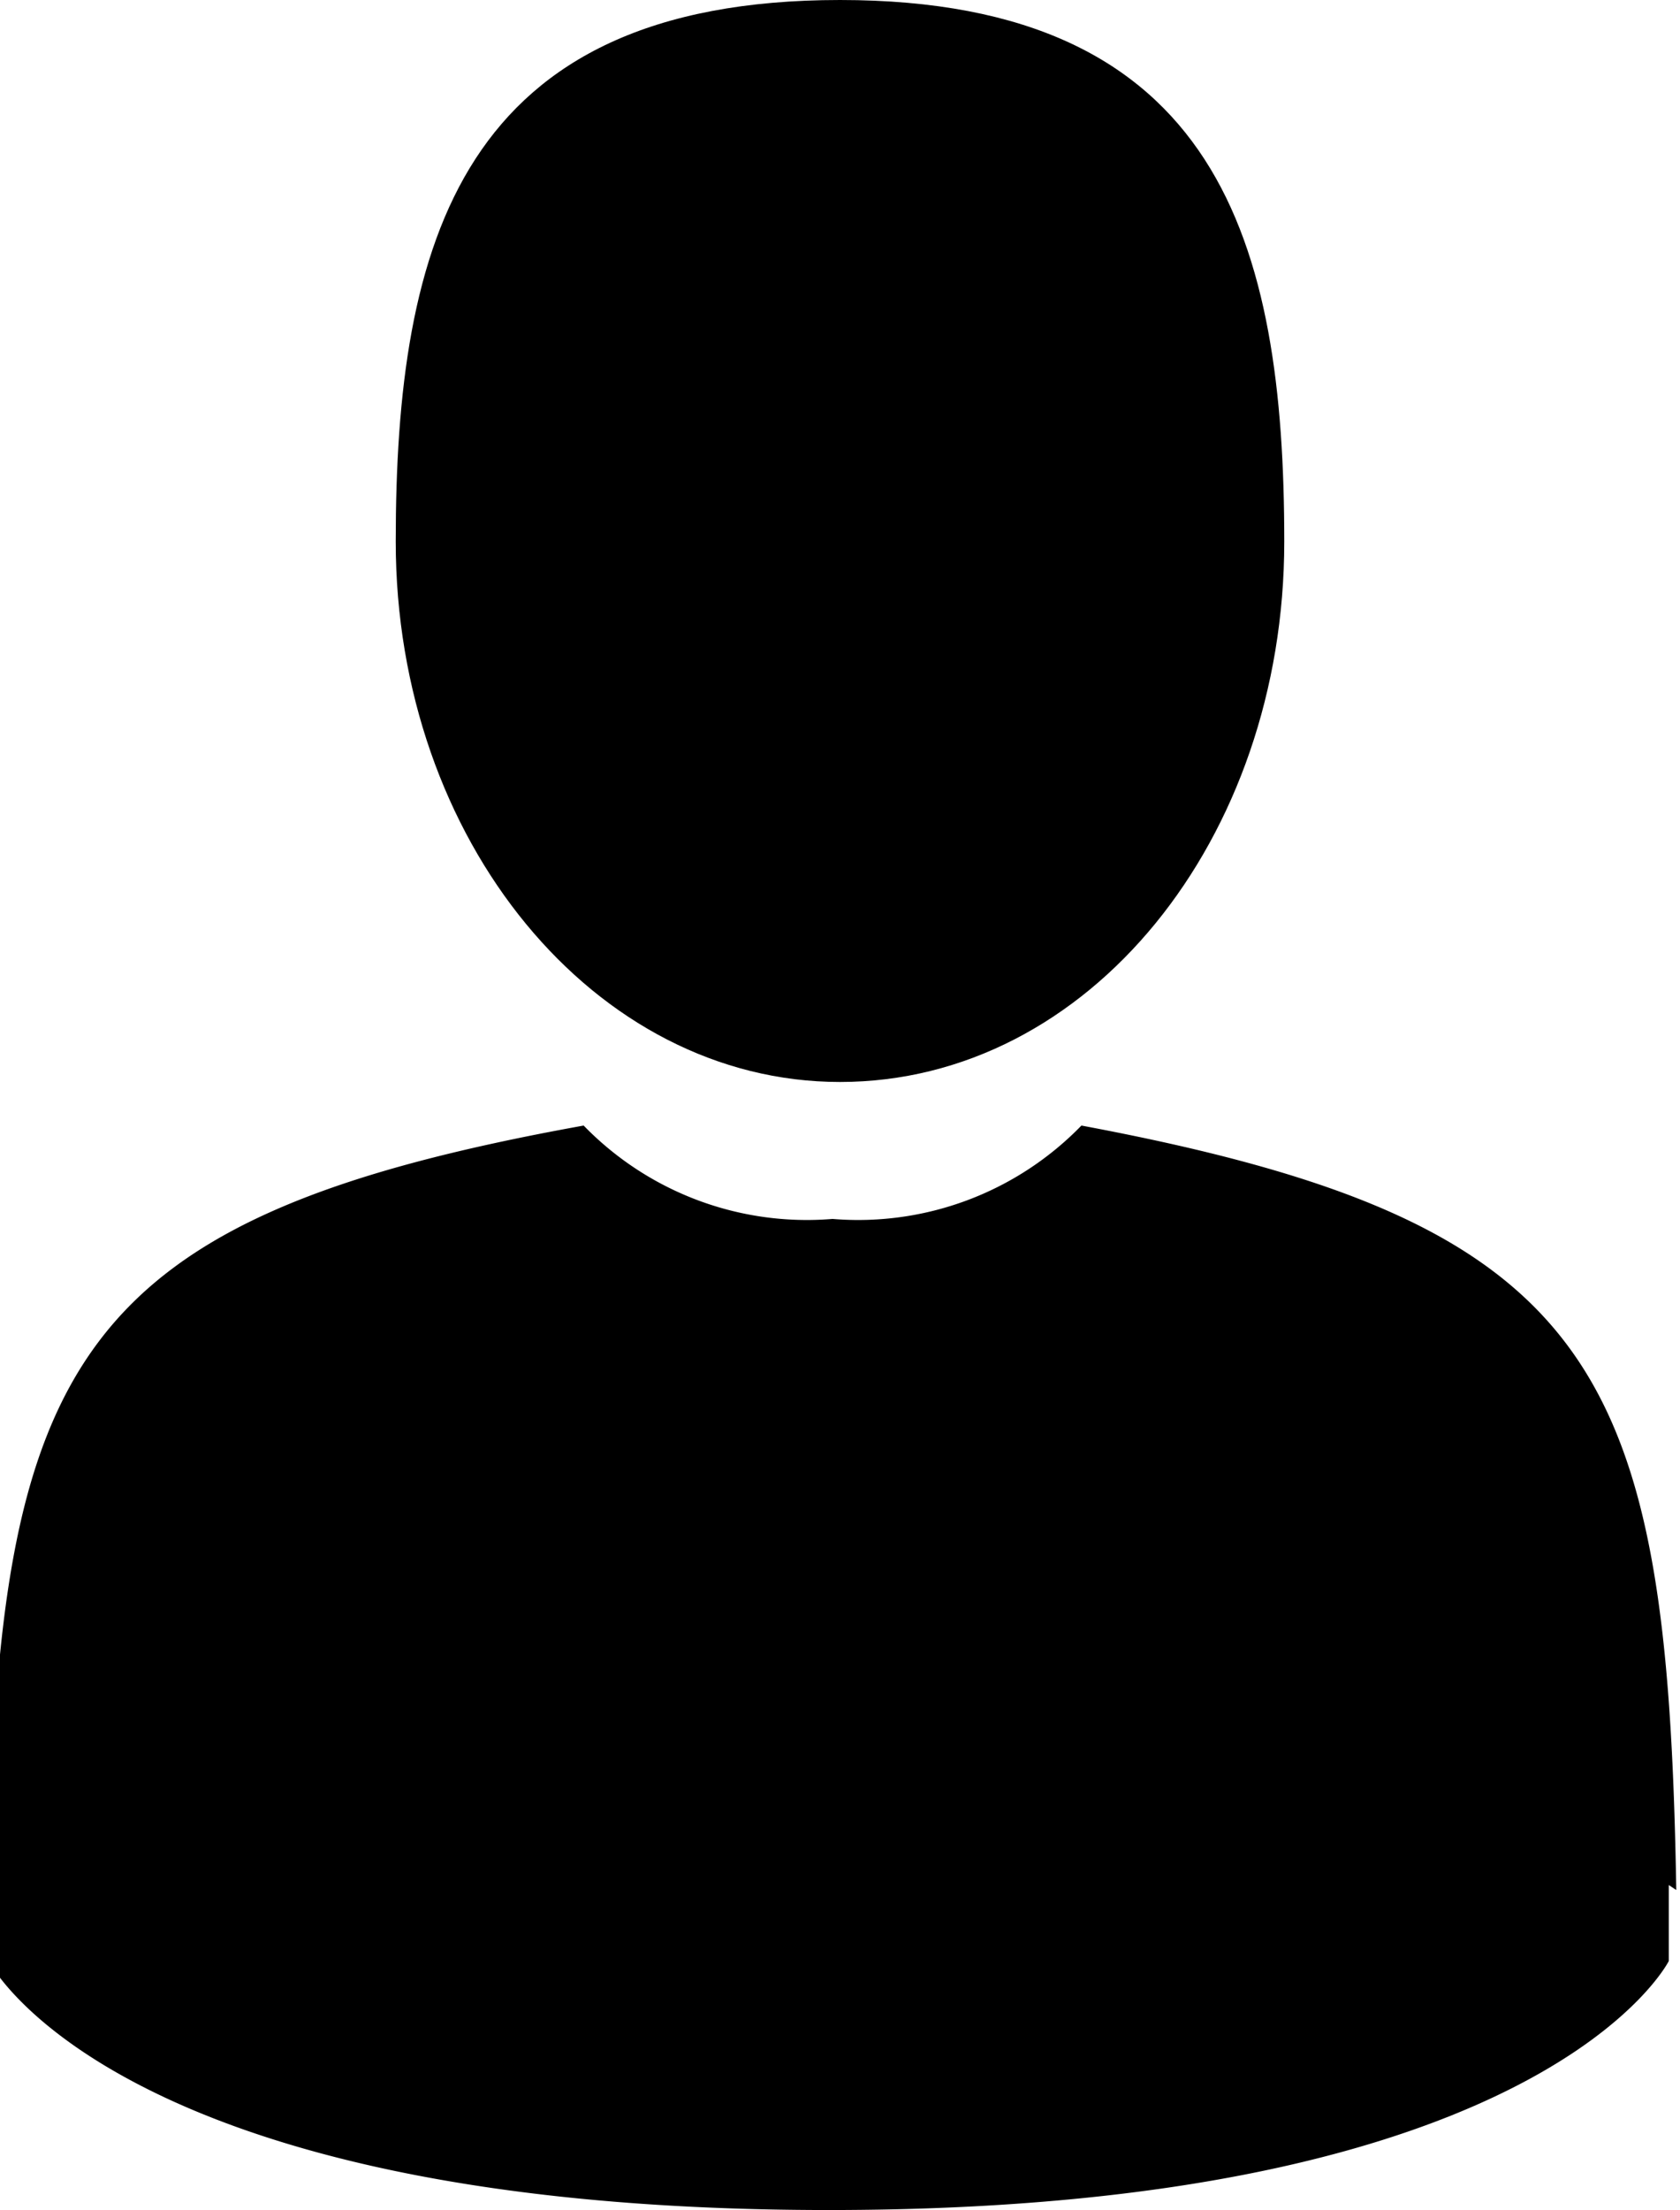
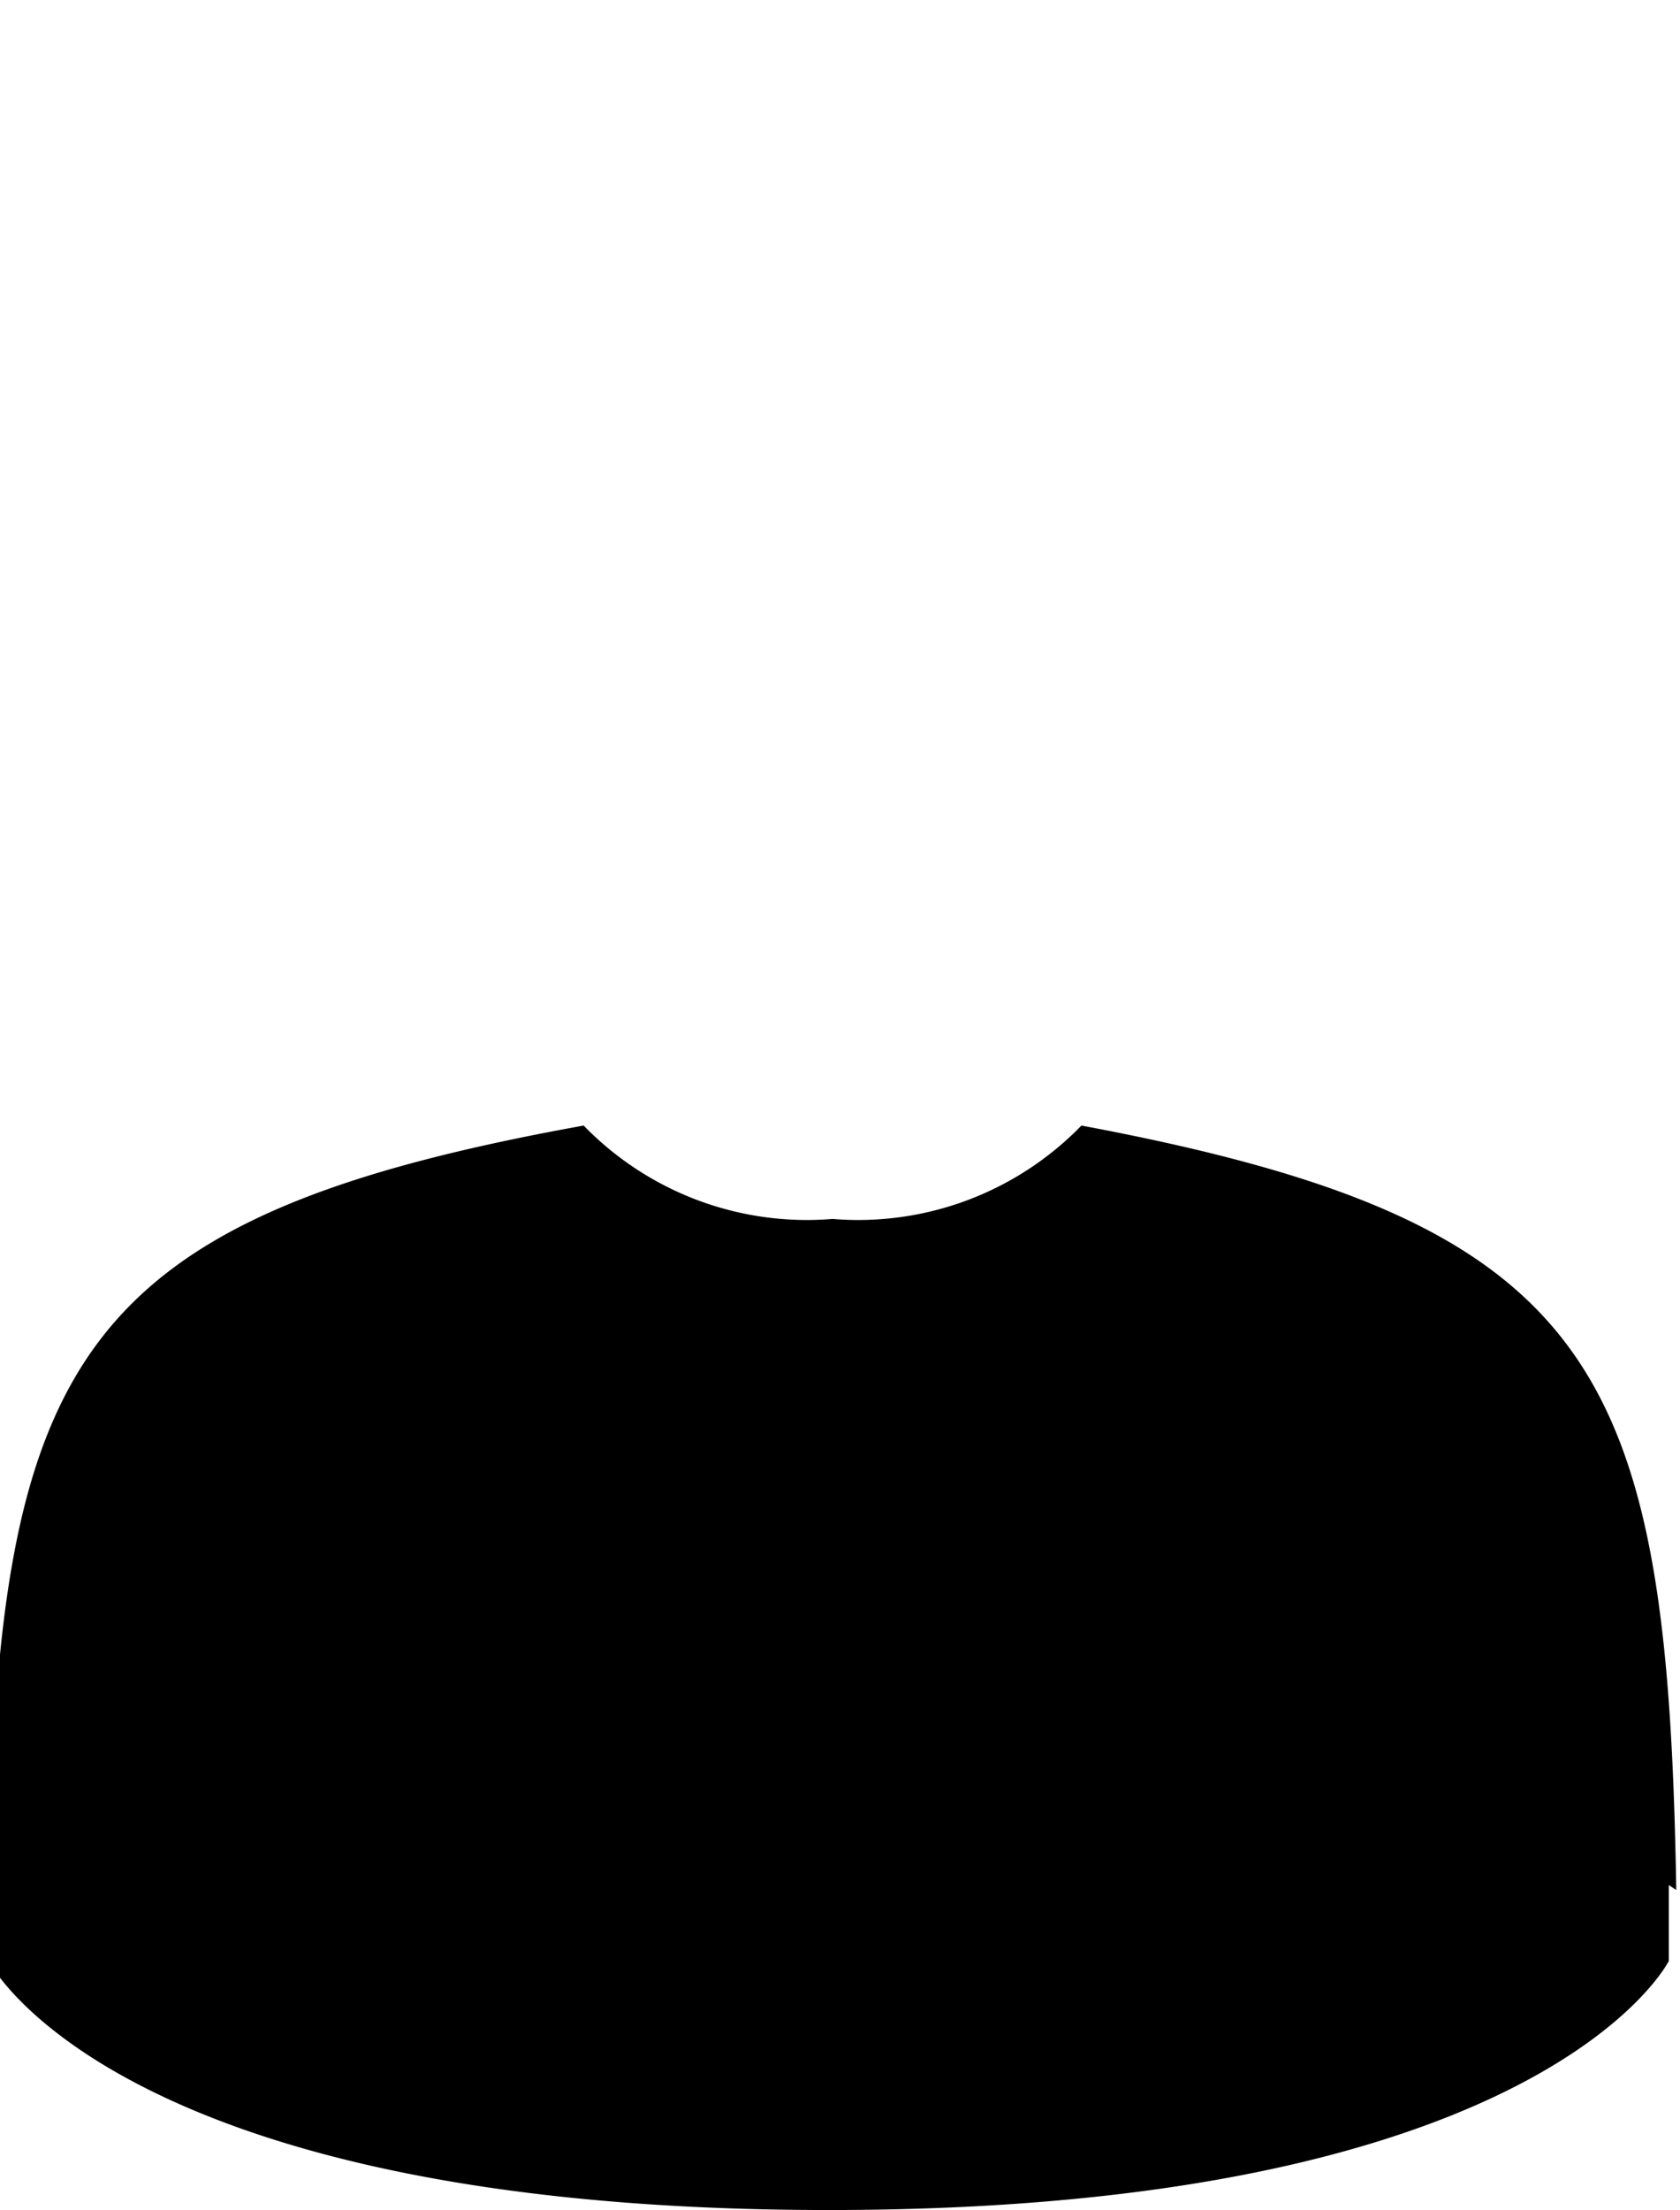
<svg xmlns="http://www.w3.org/2000/svg" id="Layer_1" data-name="Layer 1" width="13.5" height="17.75" viewBox="0 0 13.5 17.75">
  <path class="cls-1" d="M13.47,15.43c-.07-4.18-.61-5.36-4.78-6.14a2.5,2.5,0,0,1-2,.75,2.5,2.5,0,0,1-2-.75c-4.1.74-4.7,1.89-4.78,6V16s1,2,6.75,2,6.75-2,6.75-2v-.61Z" transform="translate(0 -0.25)" />
-   <path class="cls-1" d="M6.75,8.94c2,0,3.57-1.95,3.57-4.34S9.8.25,6.75.25,3.18,2.2,3.18,4.6,4.78,8.94,6.75,8.94Z" transform="translate(0 -0.25)" />
</svg>